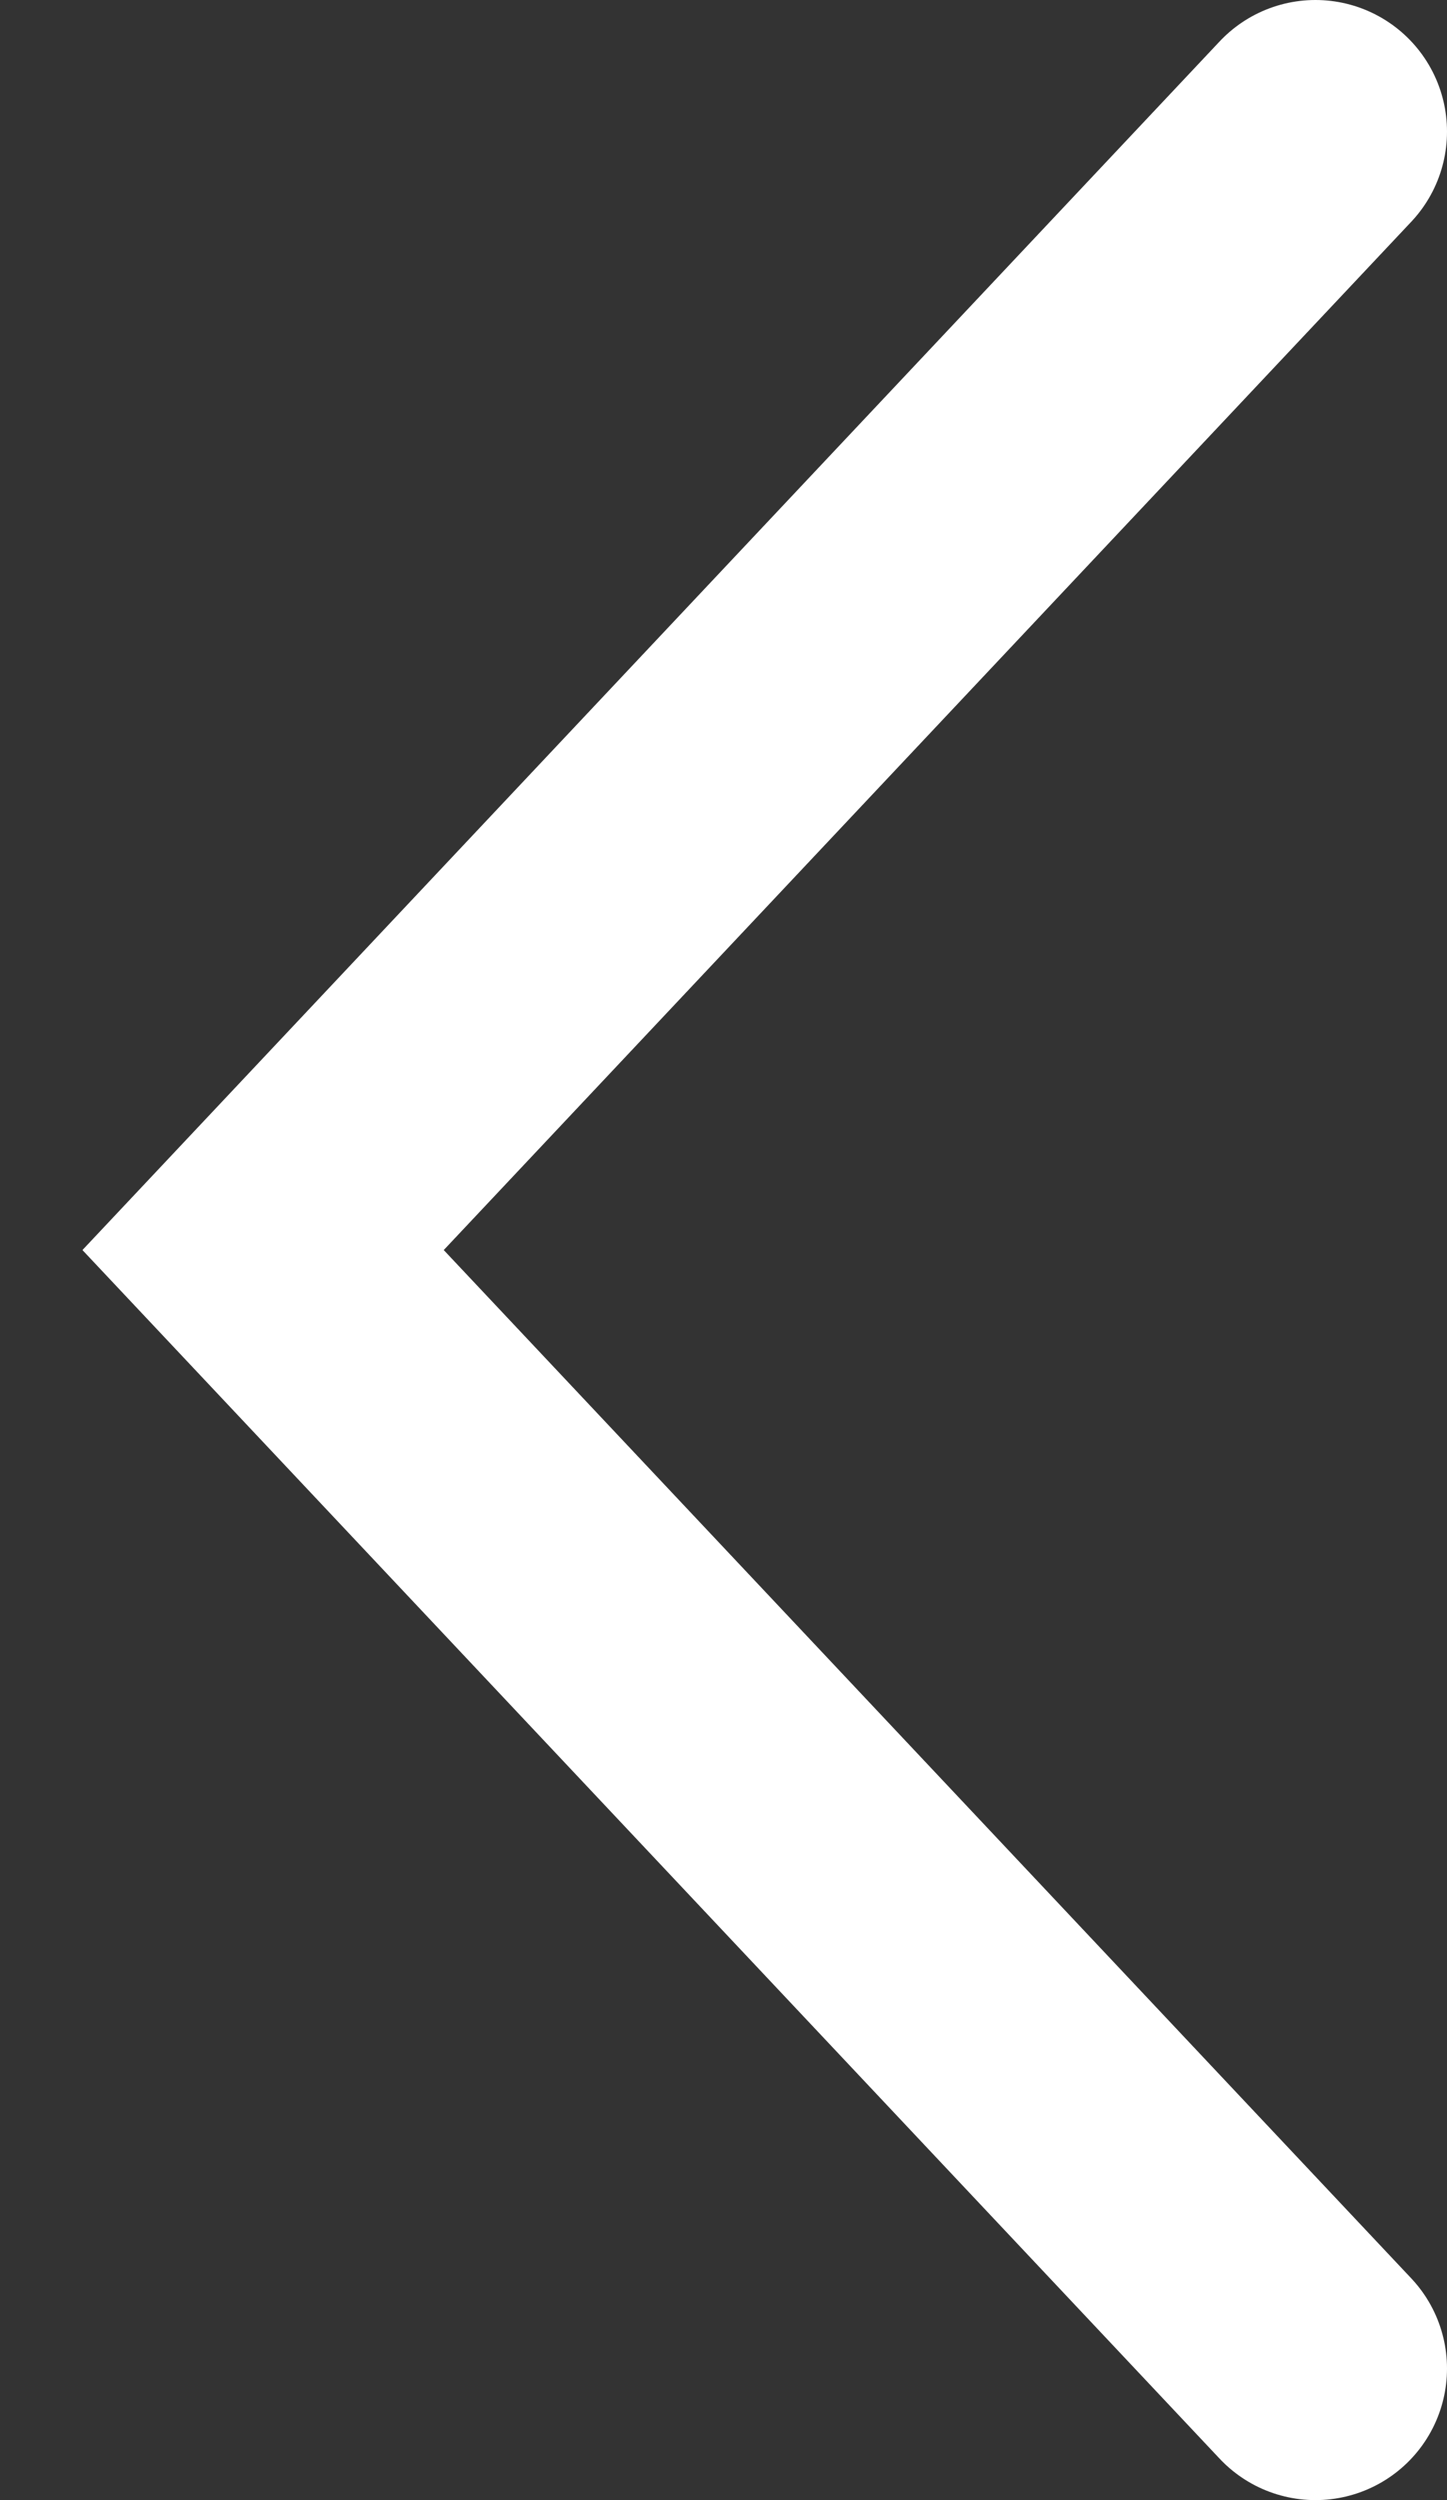
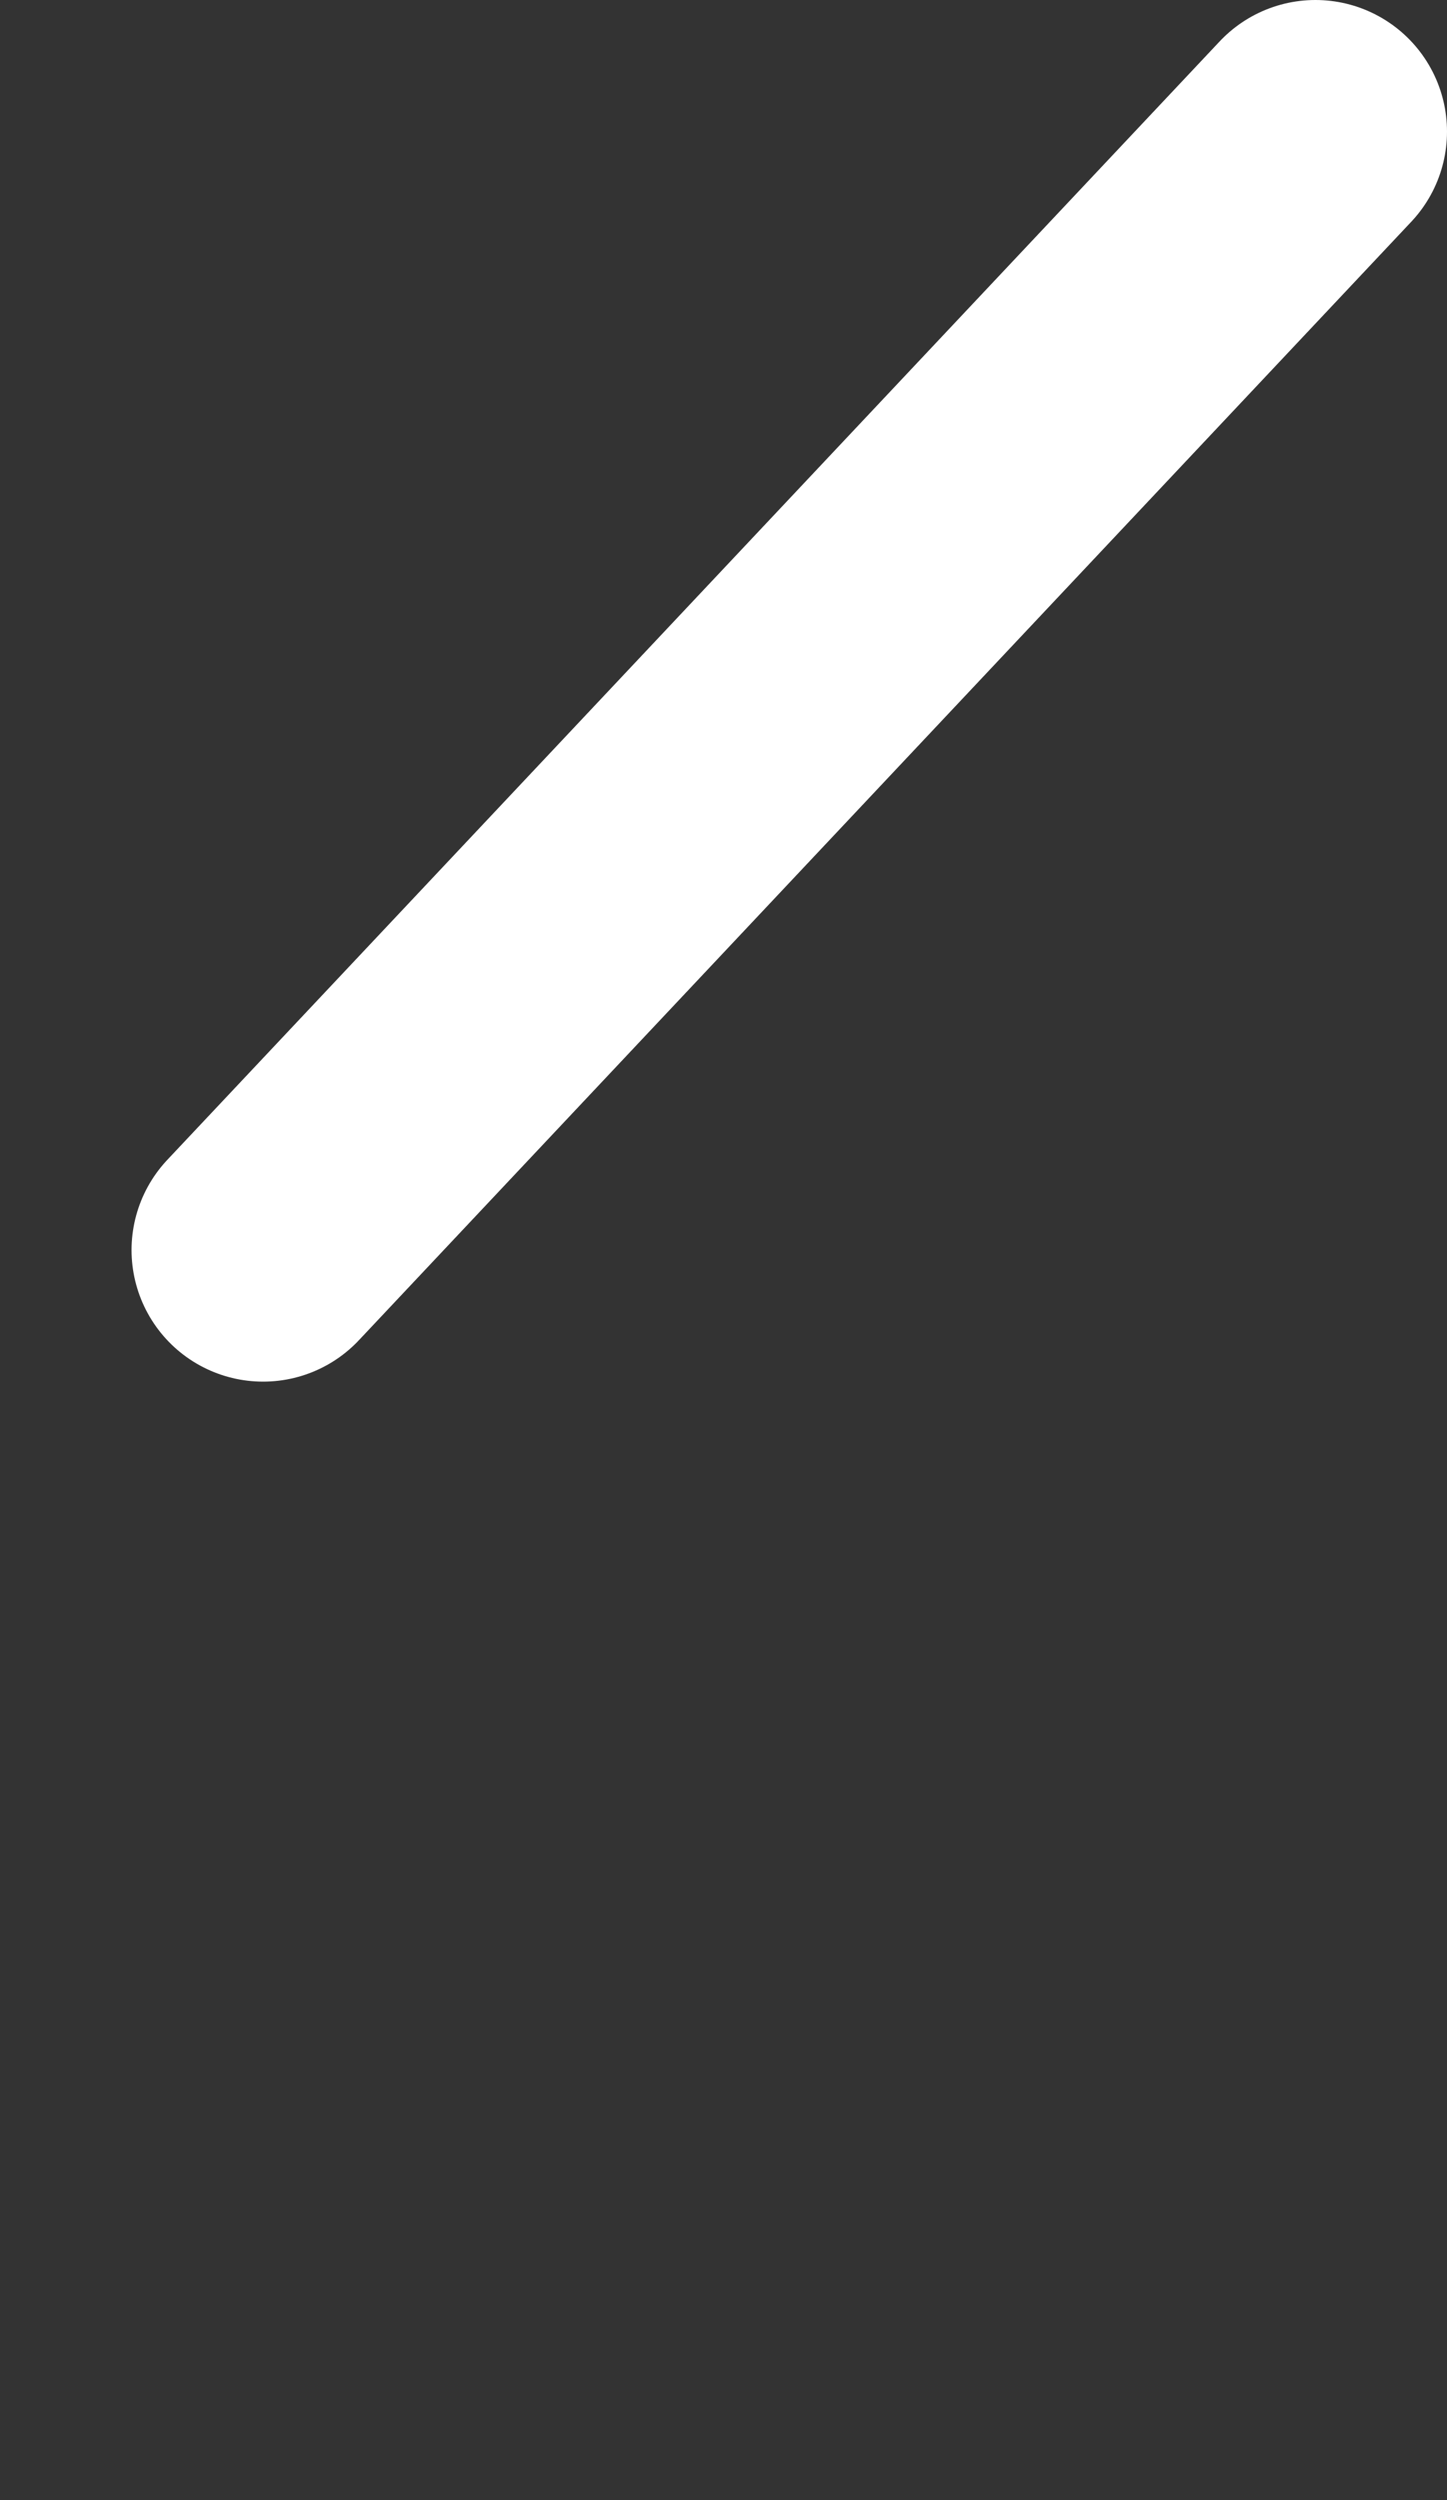
<svg xmlns="http://www.w3.org/2000/svg" viewBox="0 0 11 19" fill="none">
  <rect x="0" y="0" width="11" height="19" fill="#333333" stroke="none" />
-   <path d="M10 1L2 9.5L10 18" stroke="white" stroke-width="2" stroke-linecap="round" />
+   <path d="M10 1L2 9.5" stroke="white" stroke-width="2" stroke-linecap="round" />
</svg>